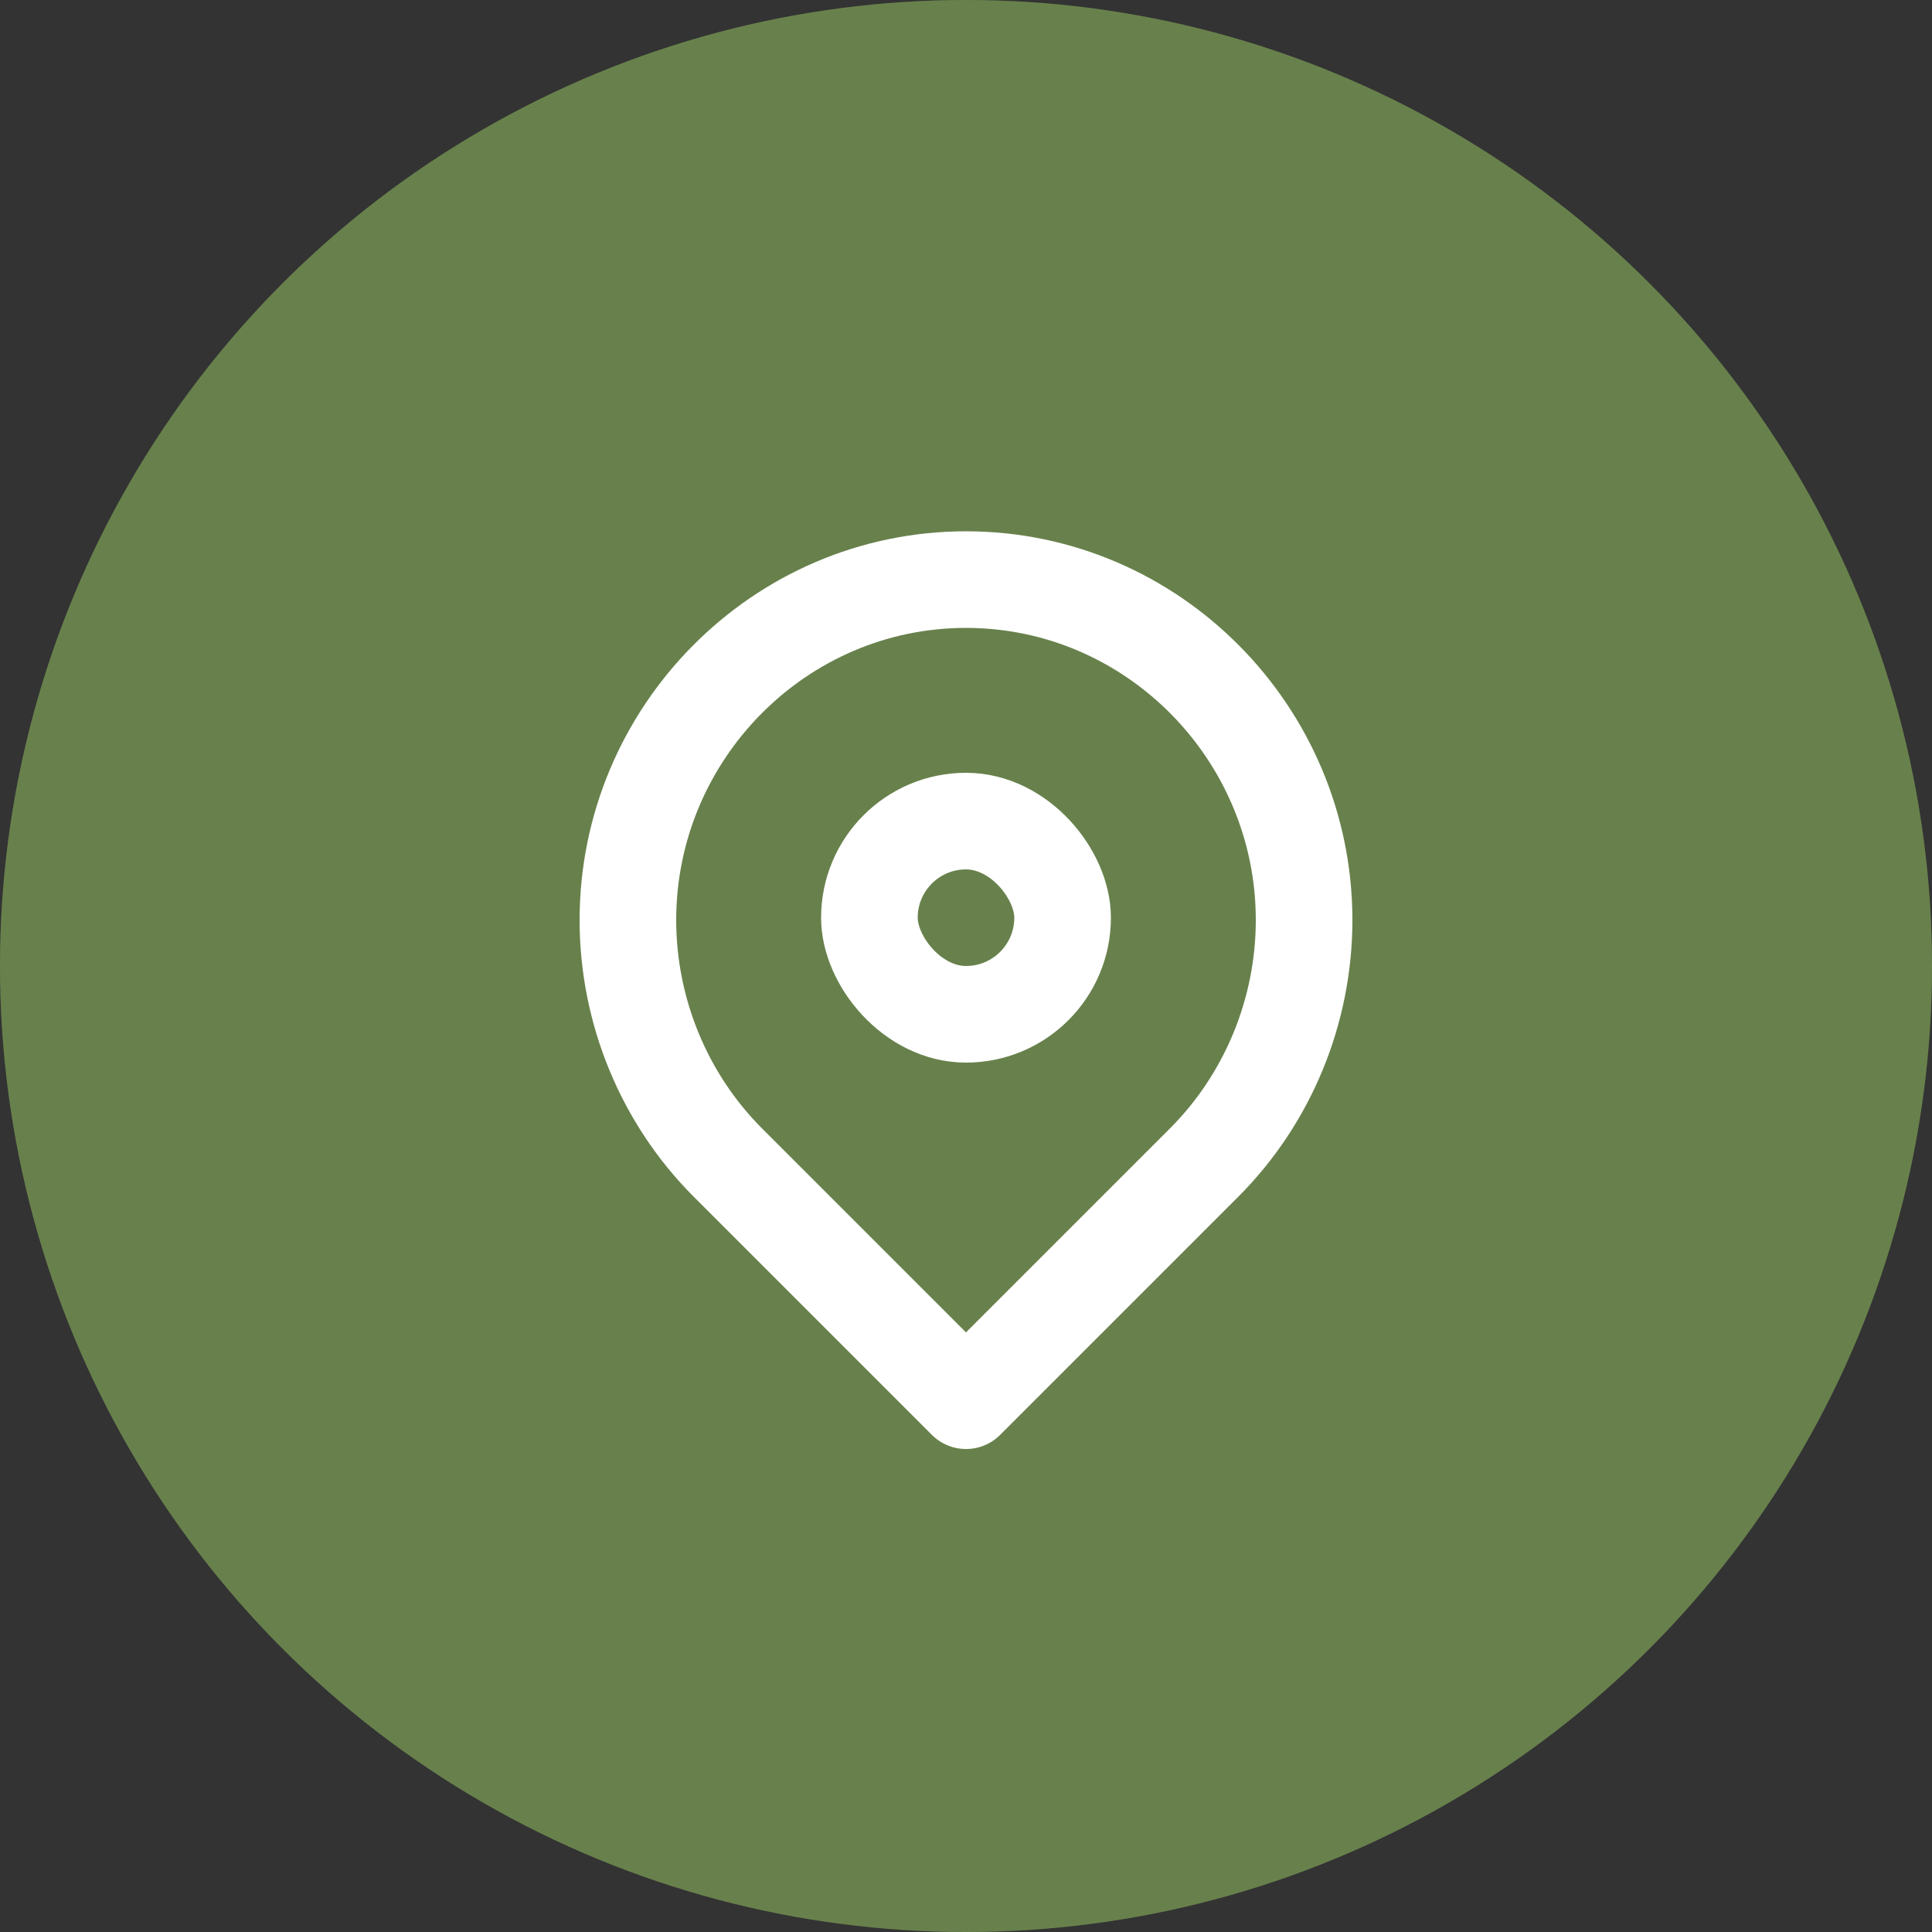
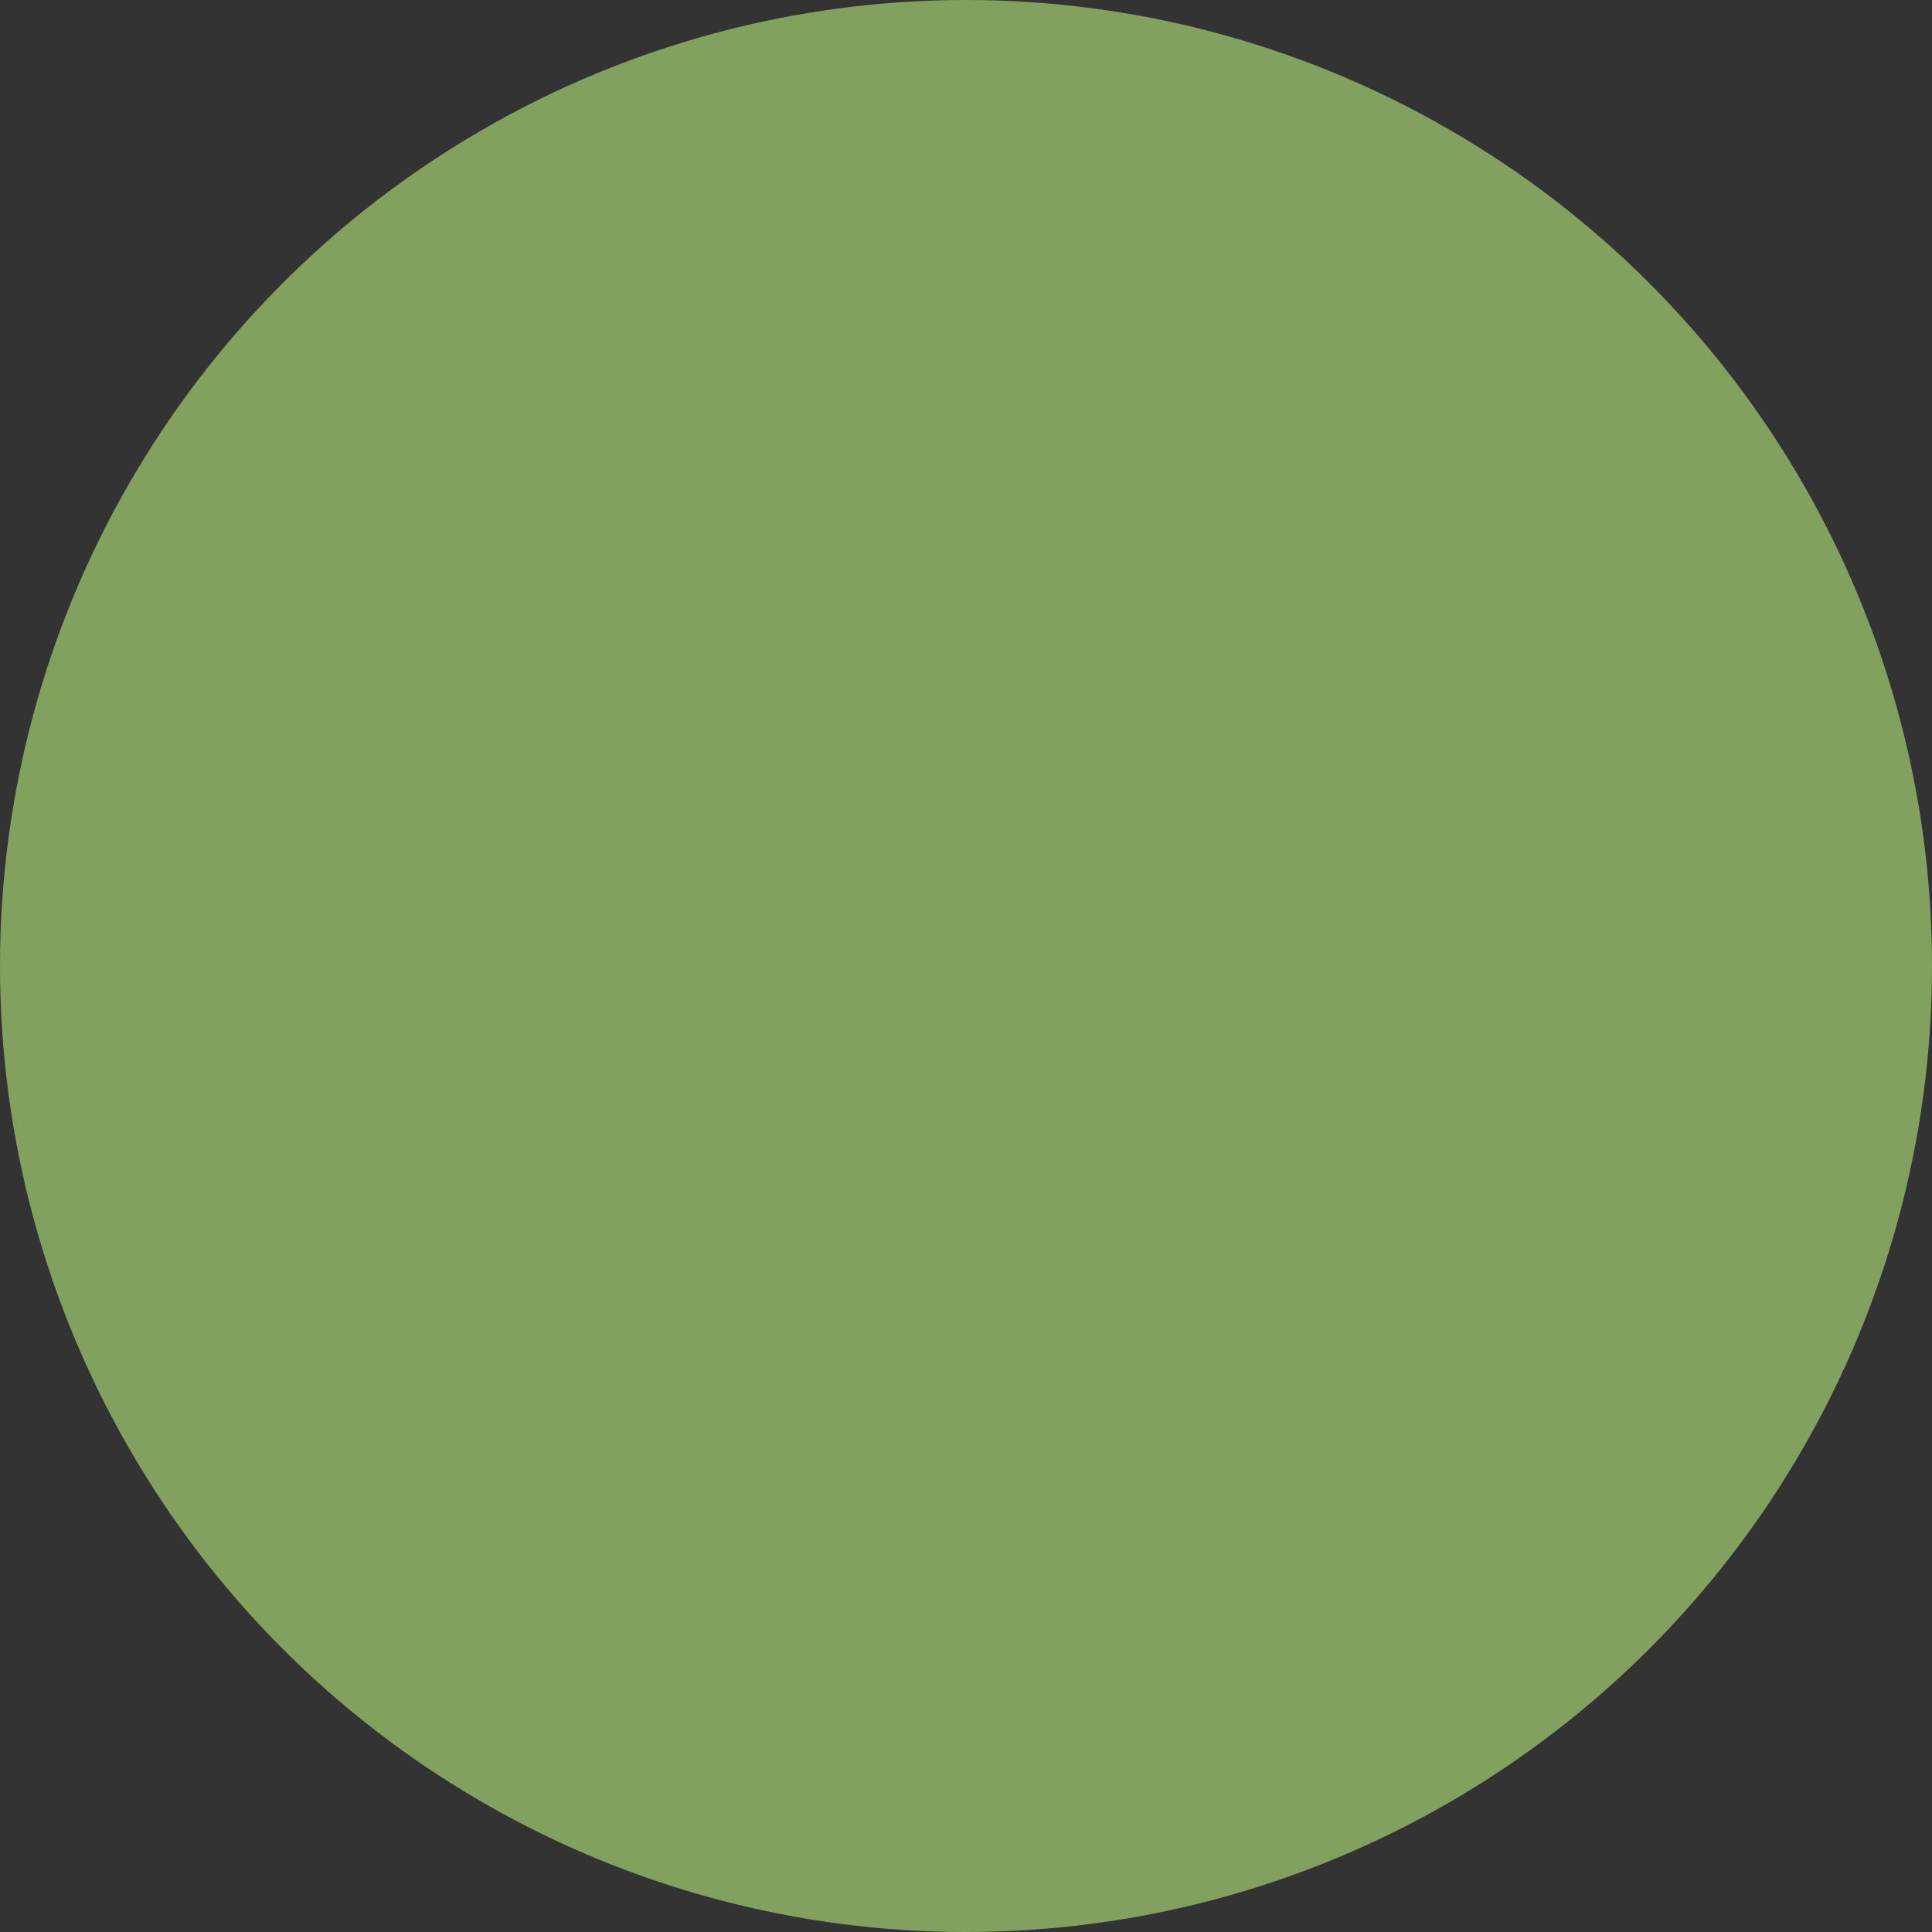
<svg xmlns="http://www.w3.org/2000/svg" width="40" height="40" viewBox="0 0 40 40" fill="none">
  <rect x="0" y="0" width="40" height="40" fill="#333333" stroke="none" />
  <circle cx="20" cy="20" r="20" fill="#82A15F" />
-   <circle cx="20" cy="20" r="20" fill="black" fill-opacity="0.2" />
-   <rect x="18" y="17" width="4" height="4" rx="2" stroke="white" stroke-width="2" stroke-linejoin="round" />
-   <path d="M13 19.05C13 20.925 13.745 22.745 15.071 24.071L20 29L24.929 24.071C26.255 22.745 27 20.925 27 19.05V19.05C27 15.184 23.866 12 20 12V12C16.134 12 13 15.184 13 19.05V19.05Z" stroke="white" stroke-width="2" stroke-linejoin="round" />
</svg>